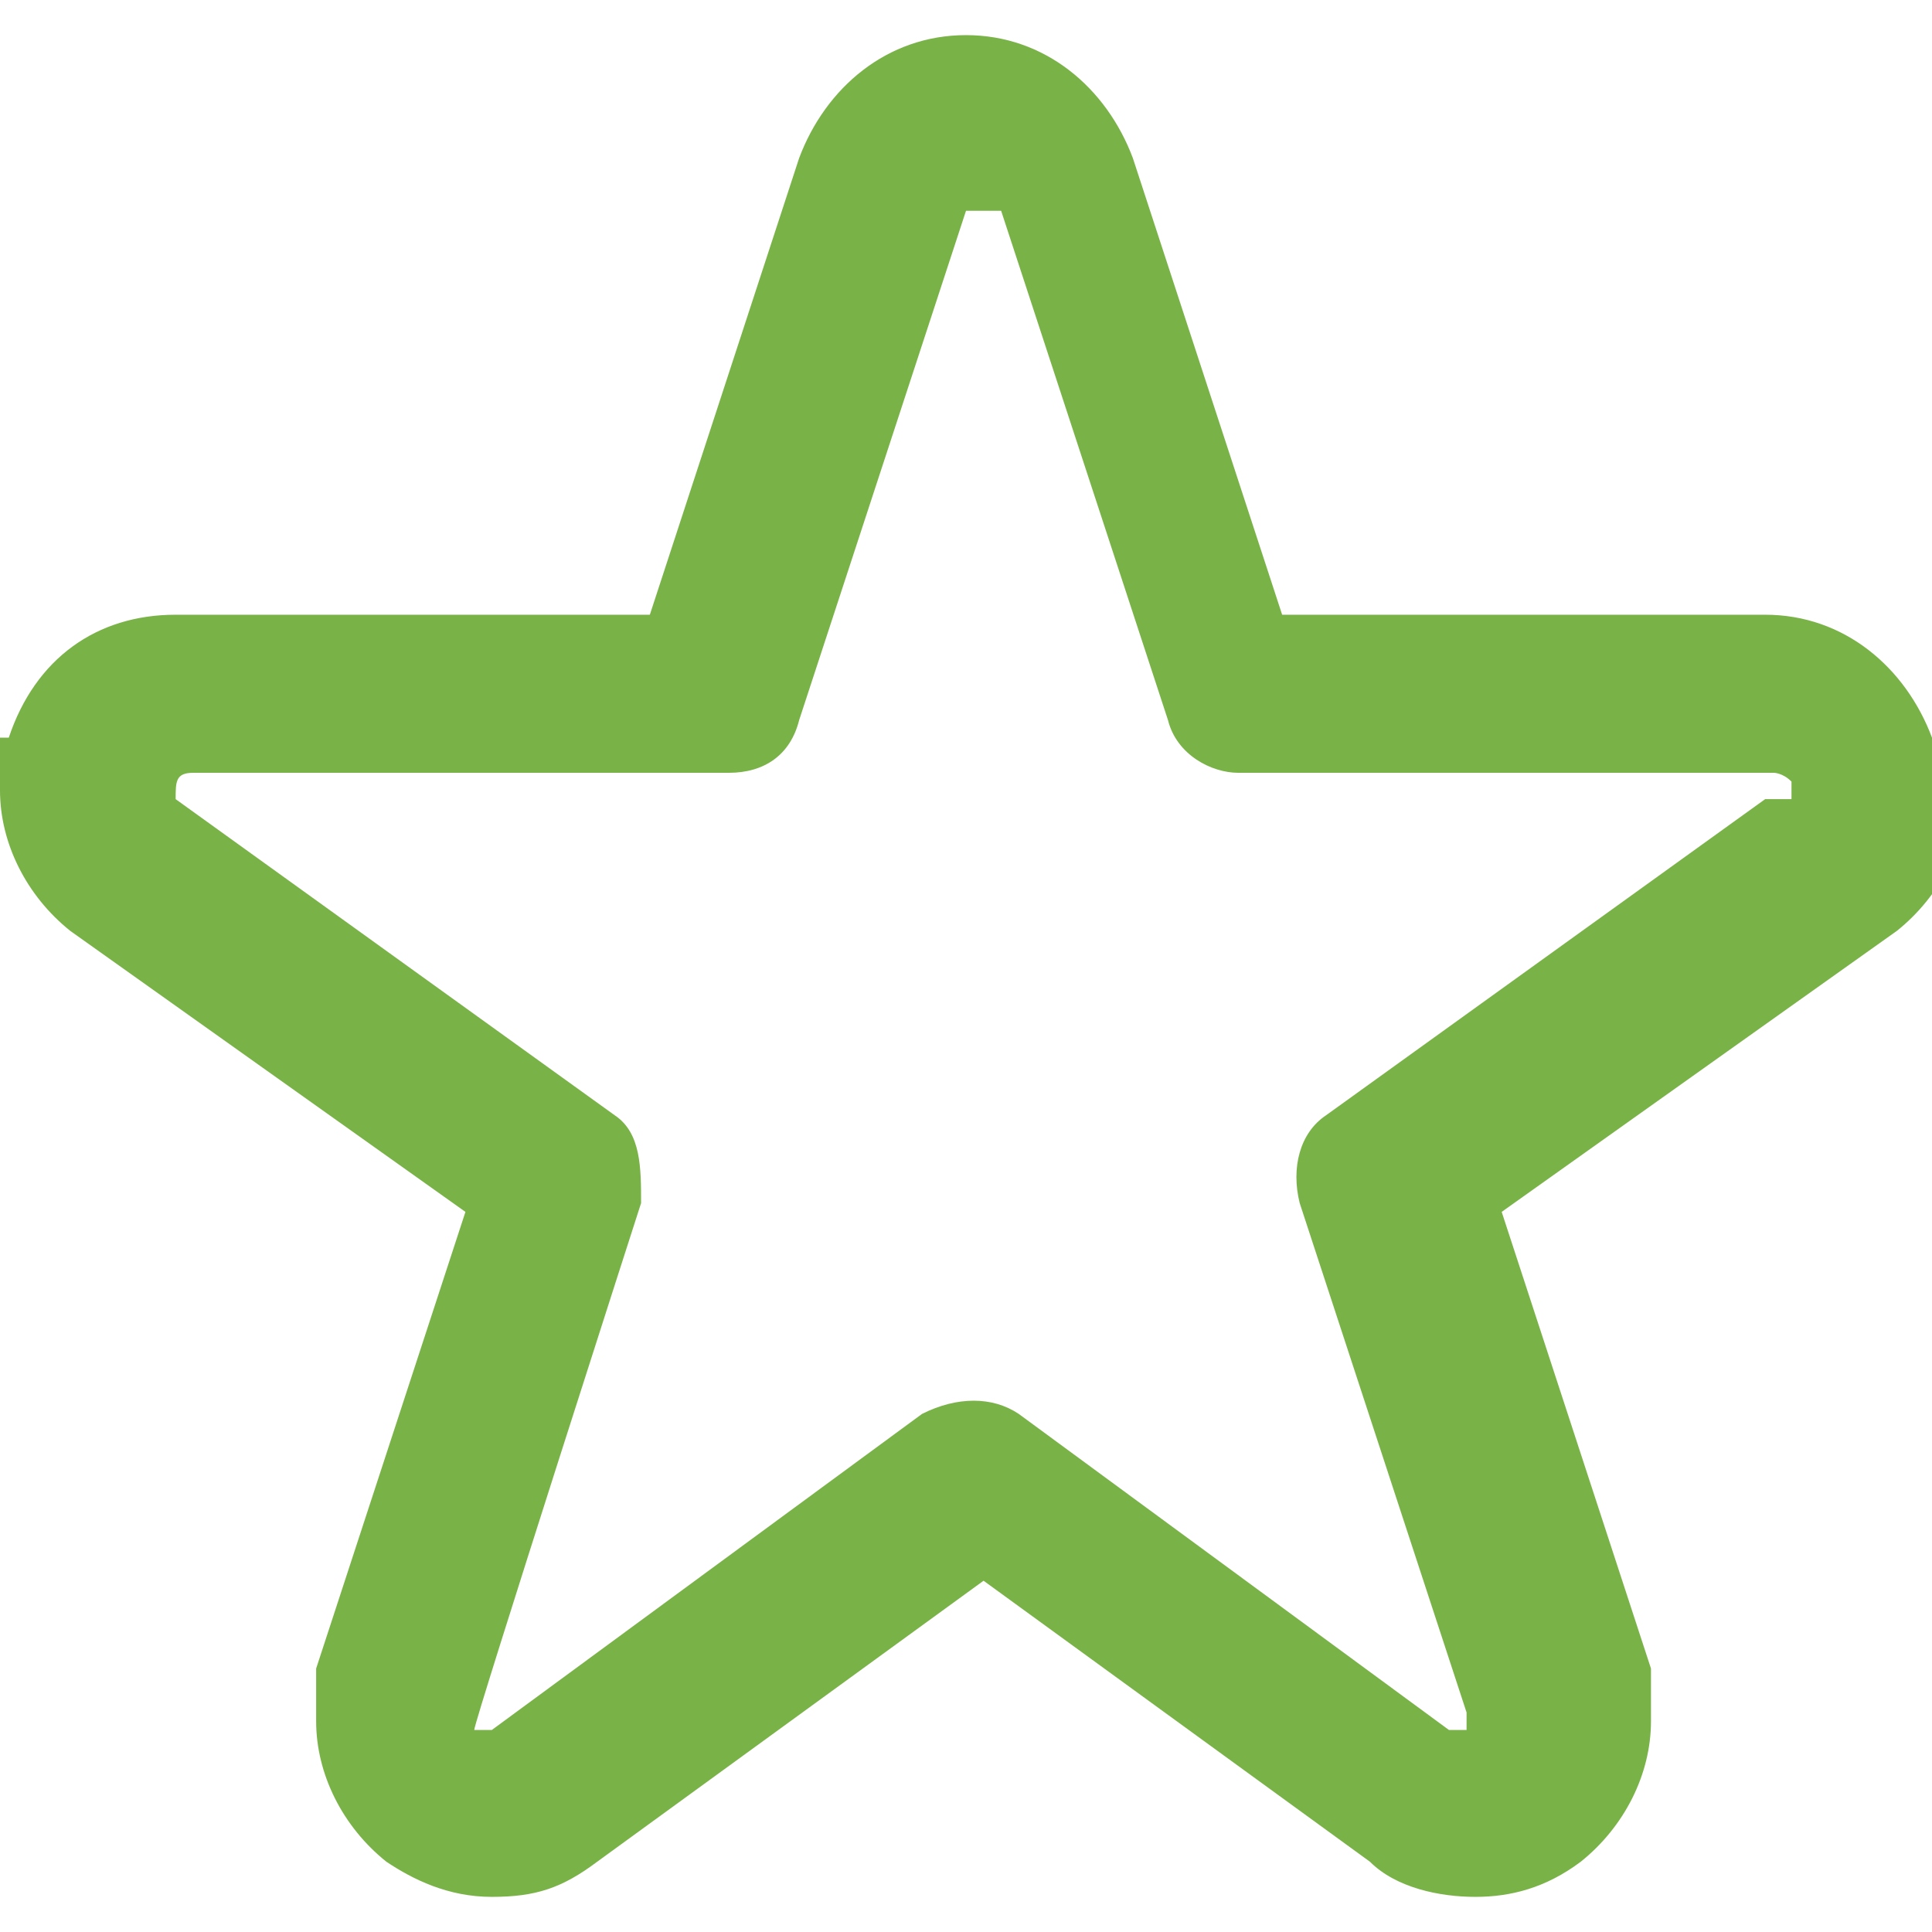
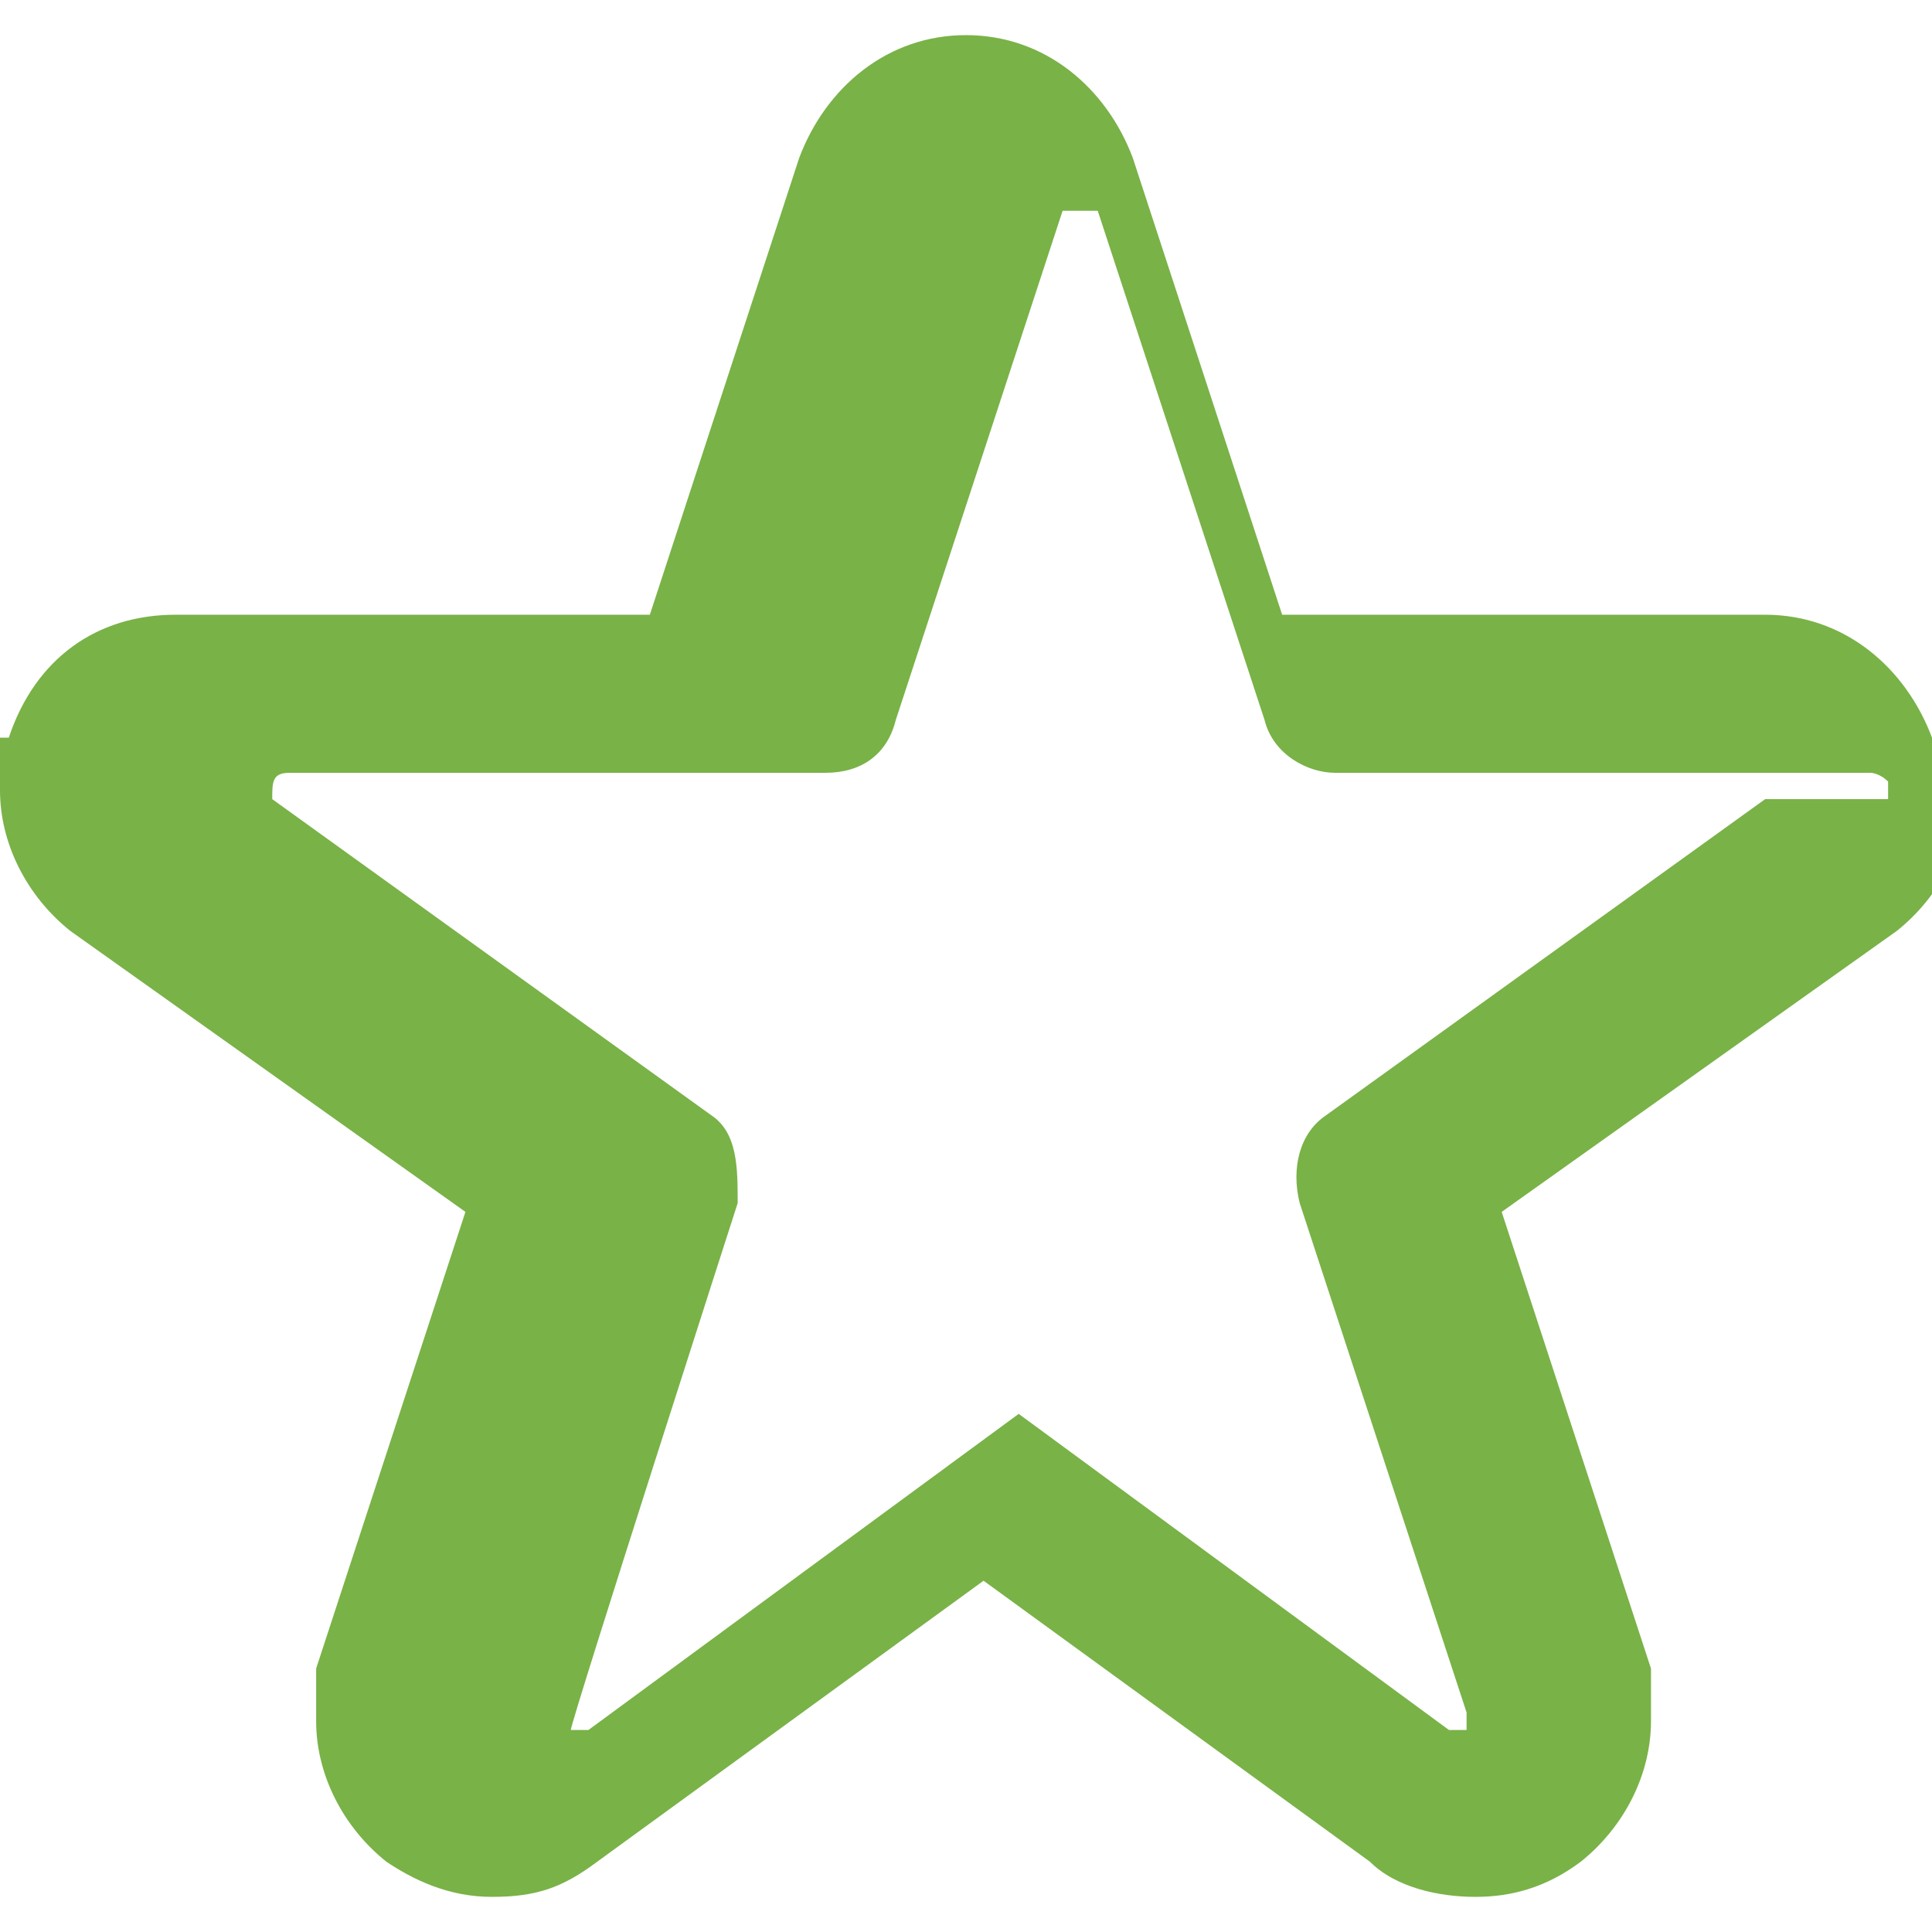
<svg xmlns="http://www.w3.org/2000/svg" version="1.1" viewBox="0 0 22 22">
  <defs>
    <style>
      .cls-1 {
        fill: none;
      }

      .cls-2 {
        fill: #79b247;
      }
    </style>
  </defs>
  <g>
    <g id="_レイヤー_1" data-name="レイヤー_1">
      <g id="_レイヤー_1-2" data-name="_レイヤー_1">
        <g>
-           <rect class="cls-1" width="22" height="22" />
-           <path class="cls-2" d="M22,9v-.6h0c-.3-.8-1-1.4-1.9-1.4h-5.5l-1.7-5.2c-.3-.8-1-1.4-1.9-1.4s-1.6.6-1.9,1.4l.8.3-.8-.3-1.7,5.2H2c-.9,0-1.6.5-1.9,1.4h-.1v.6c0,.6.3,1.2.8,1.6h0l4.5,3.2-1.7,5.2h0v.6c0,.6.3,1.2.8,1.6h0c.3.2.7.4,1.2.4s.8-.1,1.2-.4h0l4.4-3.2,4.4,3.2h0c.3.3.8.4,1.2.4s.8-.1,1.2-.4h0c.5-.4.8-1,.8-1.6v-.6l-1.7-5.2,4.5-3.2h0c.5-.4.8-1,.8-1.6h-.4ZM20.1,9.1h0l-5,3.6c-.3.2-.4.6-.3,1l1.9,5.8h0v.2h-.2l-4.9-3.6c-.3-.2-.7-.2-1.1,0l-4.9,3.6h-.2c0-.1,1.9-6,1.9-6,0-.4,0-.8-.3-1l-5-3.6h0c0-.2,0-.3.2-.3h6.1c.4,0,.7-.2.8-.6l1.9-5.8s0,0,.2,0,.1,0,.2,0l1.9,5.8c.1.4.5.6.8.6h6.1s.1,0,.2.1h0v.2h-.3Z" />
+           <path class="cls-2" d="M22,9v-.6h0c-.3-.8-1-1.4-1.9-1.4h-5.5l-1.7-5.2c-.3-.8-1-1.4-1.9-1.4s-1.6.6-1.9,1.4l.8.3-.8-.3-1.7,5.2H2c-.9,0-1.6.5-1.9,1.4h-.1v.6c0,.6.3,1.2.8,1.6h0l4.5,3.2-1.7,5.2h0v.6c0,.6.3,1.2.8,1.6h0c.3.2.7.4,1.2.4s.8-.1,1.2-.4h0l4.4-3.2,4.4,3.2h0c.3.3.8.4,1.2.4s.8-.1,1.2-.4h0c.5-.4.8-1,.8-1.6v-.6l-1.7-5.2,4.5-3.2h0c.5-.4.8-1,.8-1.6h-.4ZM20.1,9.1h0l-5,3.6c-.3.2-.4.6-.3,1l1.9,5.8h0v.2h-.2l-4.9-3.6l-4.9,3.6h-.2c0-.1,1.9-6,1.9-6,0-.4,0-.8-.3-1l-5-3.6h0c0-.2,0-.3.2-.3h6.1c.4,0,.7-.2.8-.6l1.9-5.8s0,0,.2,0,.1,0,.2,0l1.9,5.8c.1.4.5.6.8.6h6.1s.1,0,.2.1h0v.2h-.3Z" />
        </g>
      </g>
    </g>
  </g>
</svg>